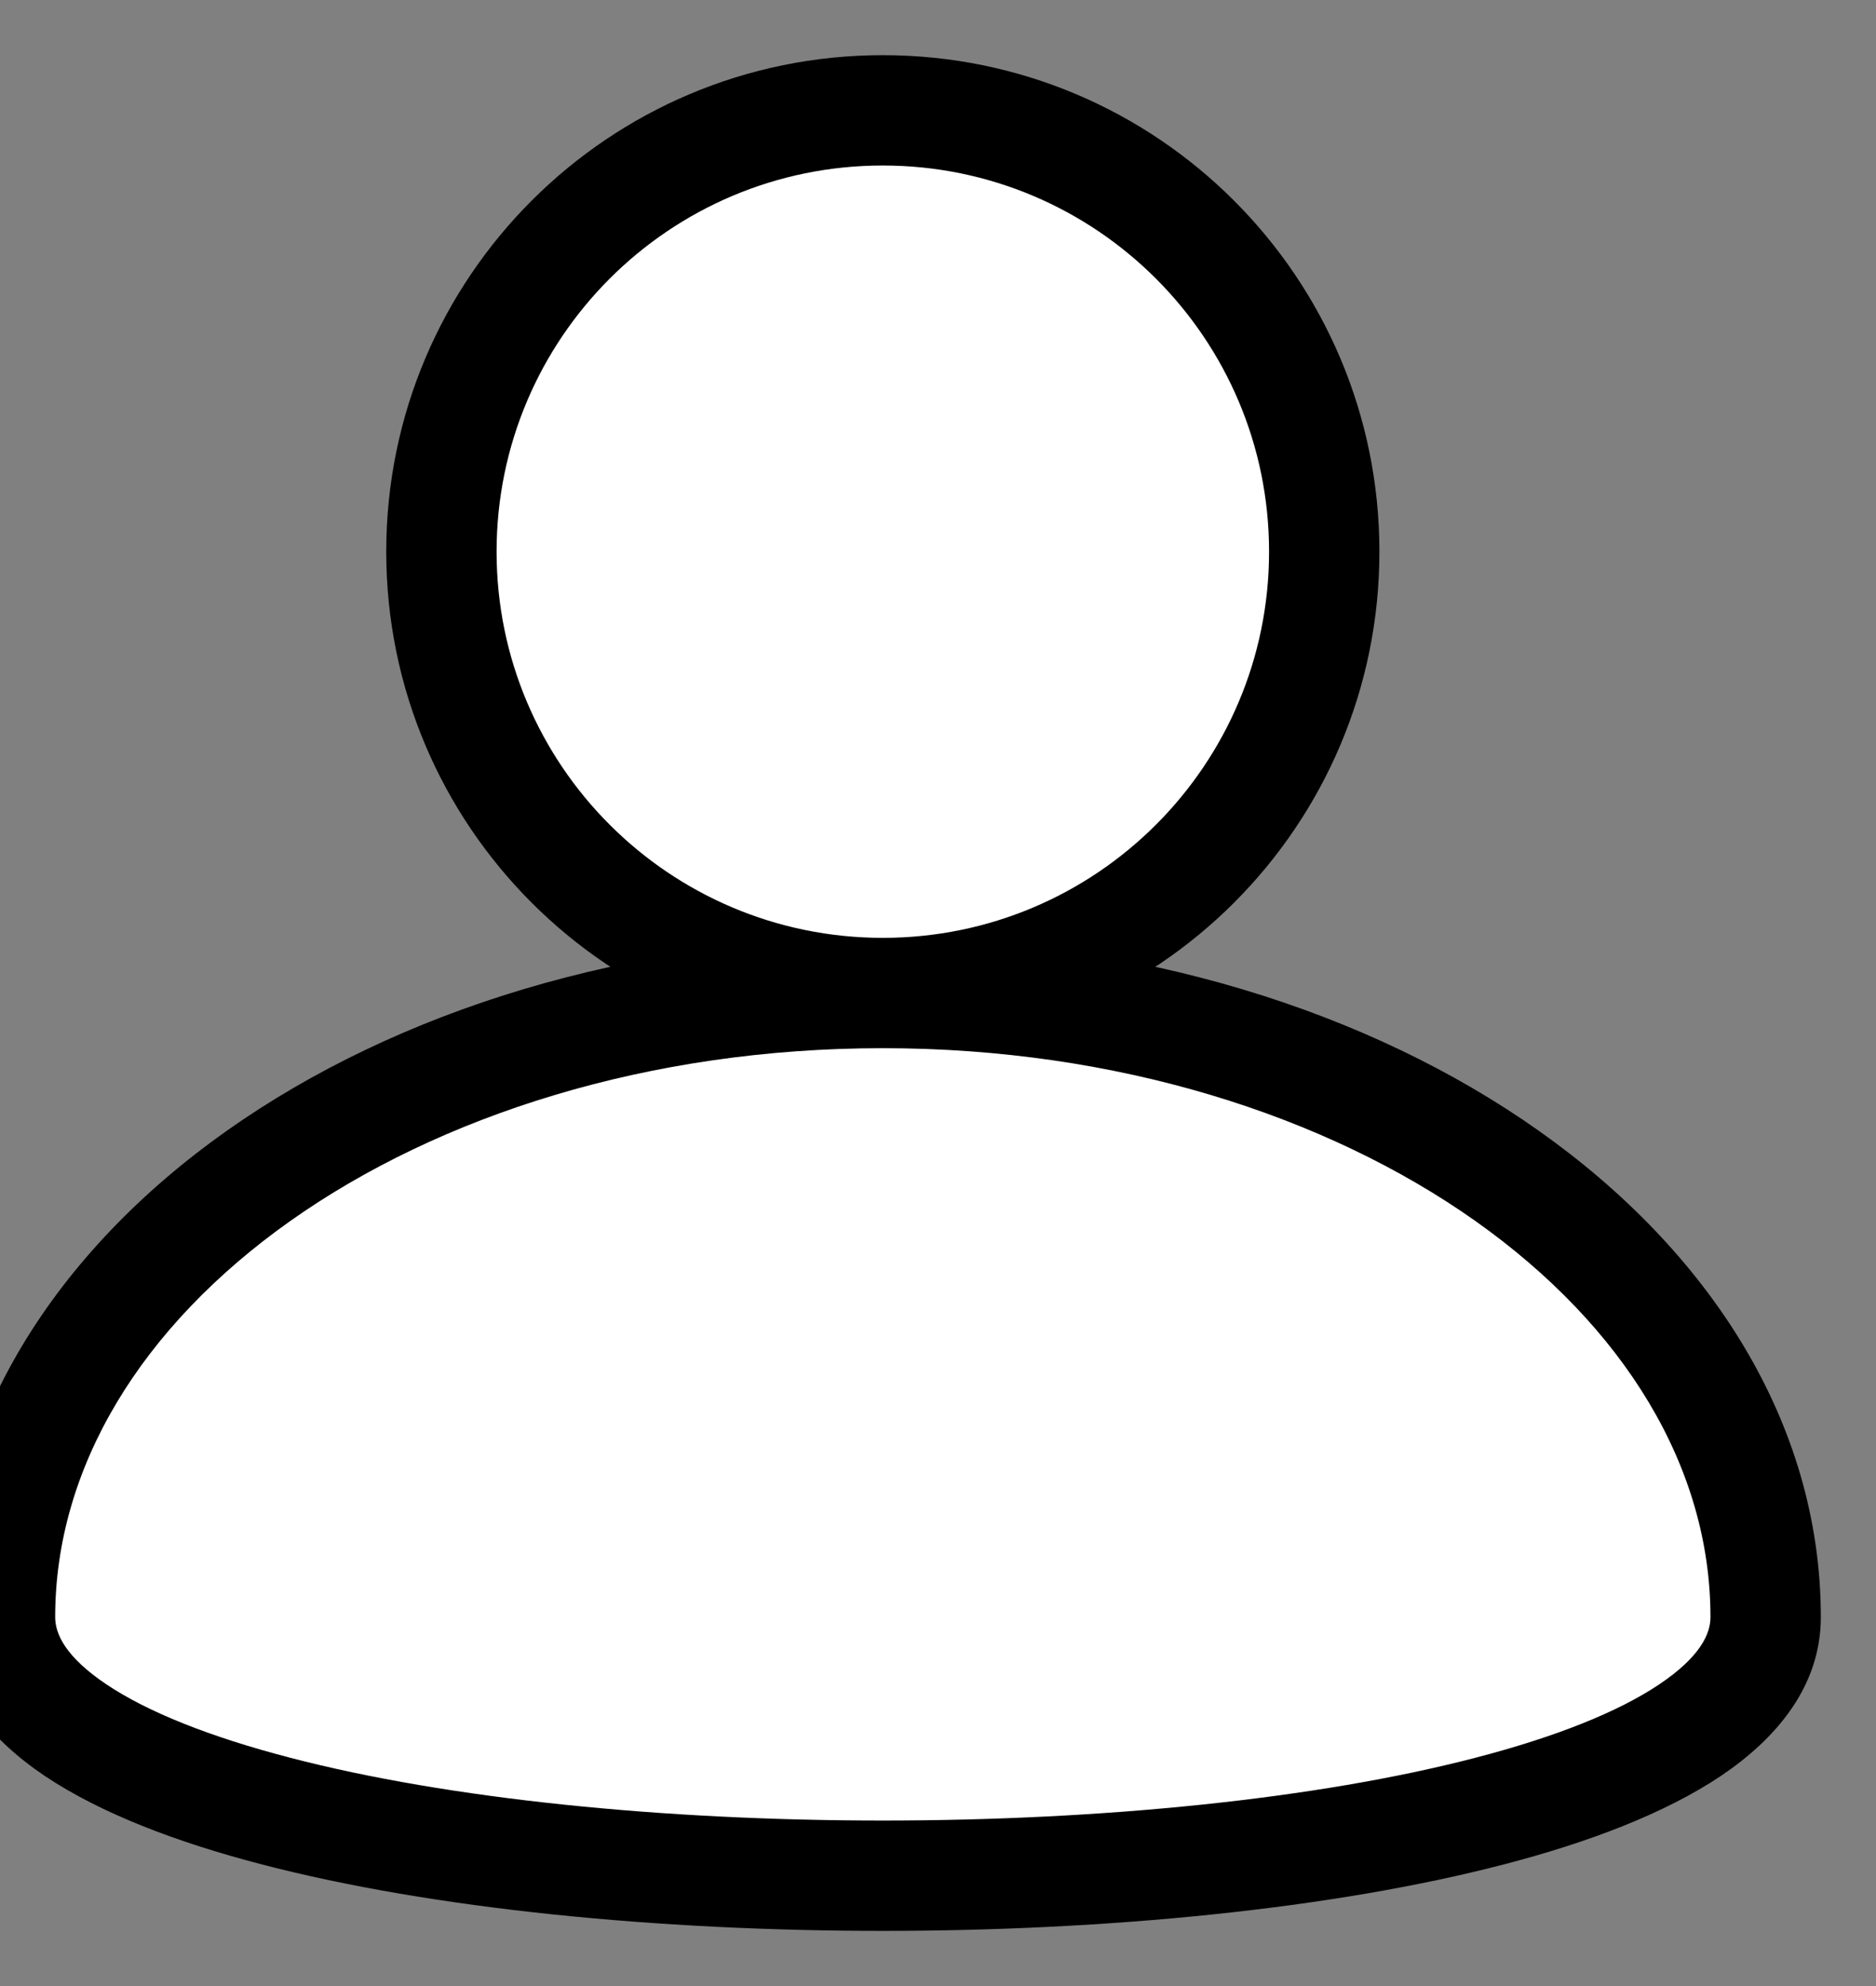
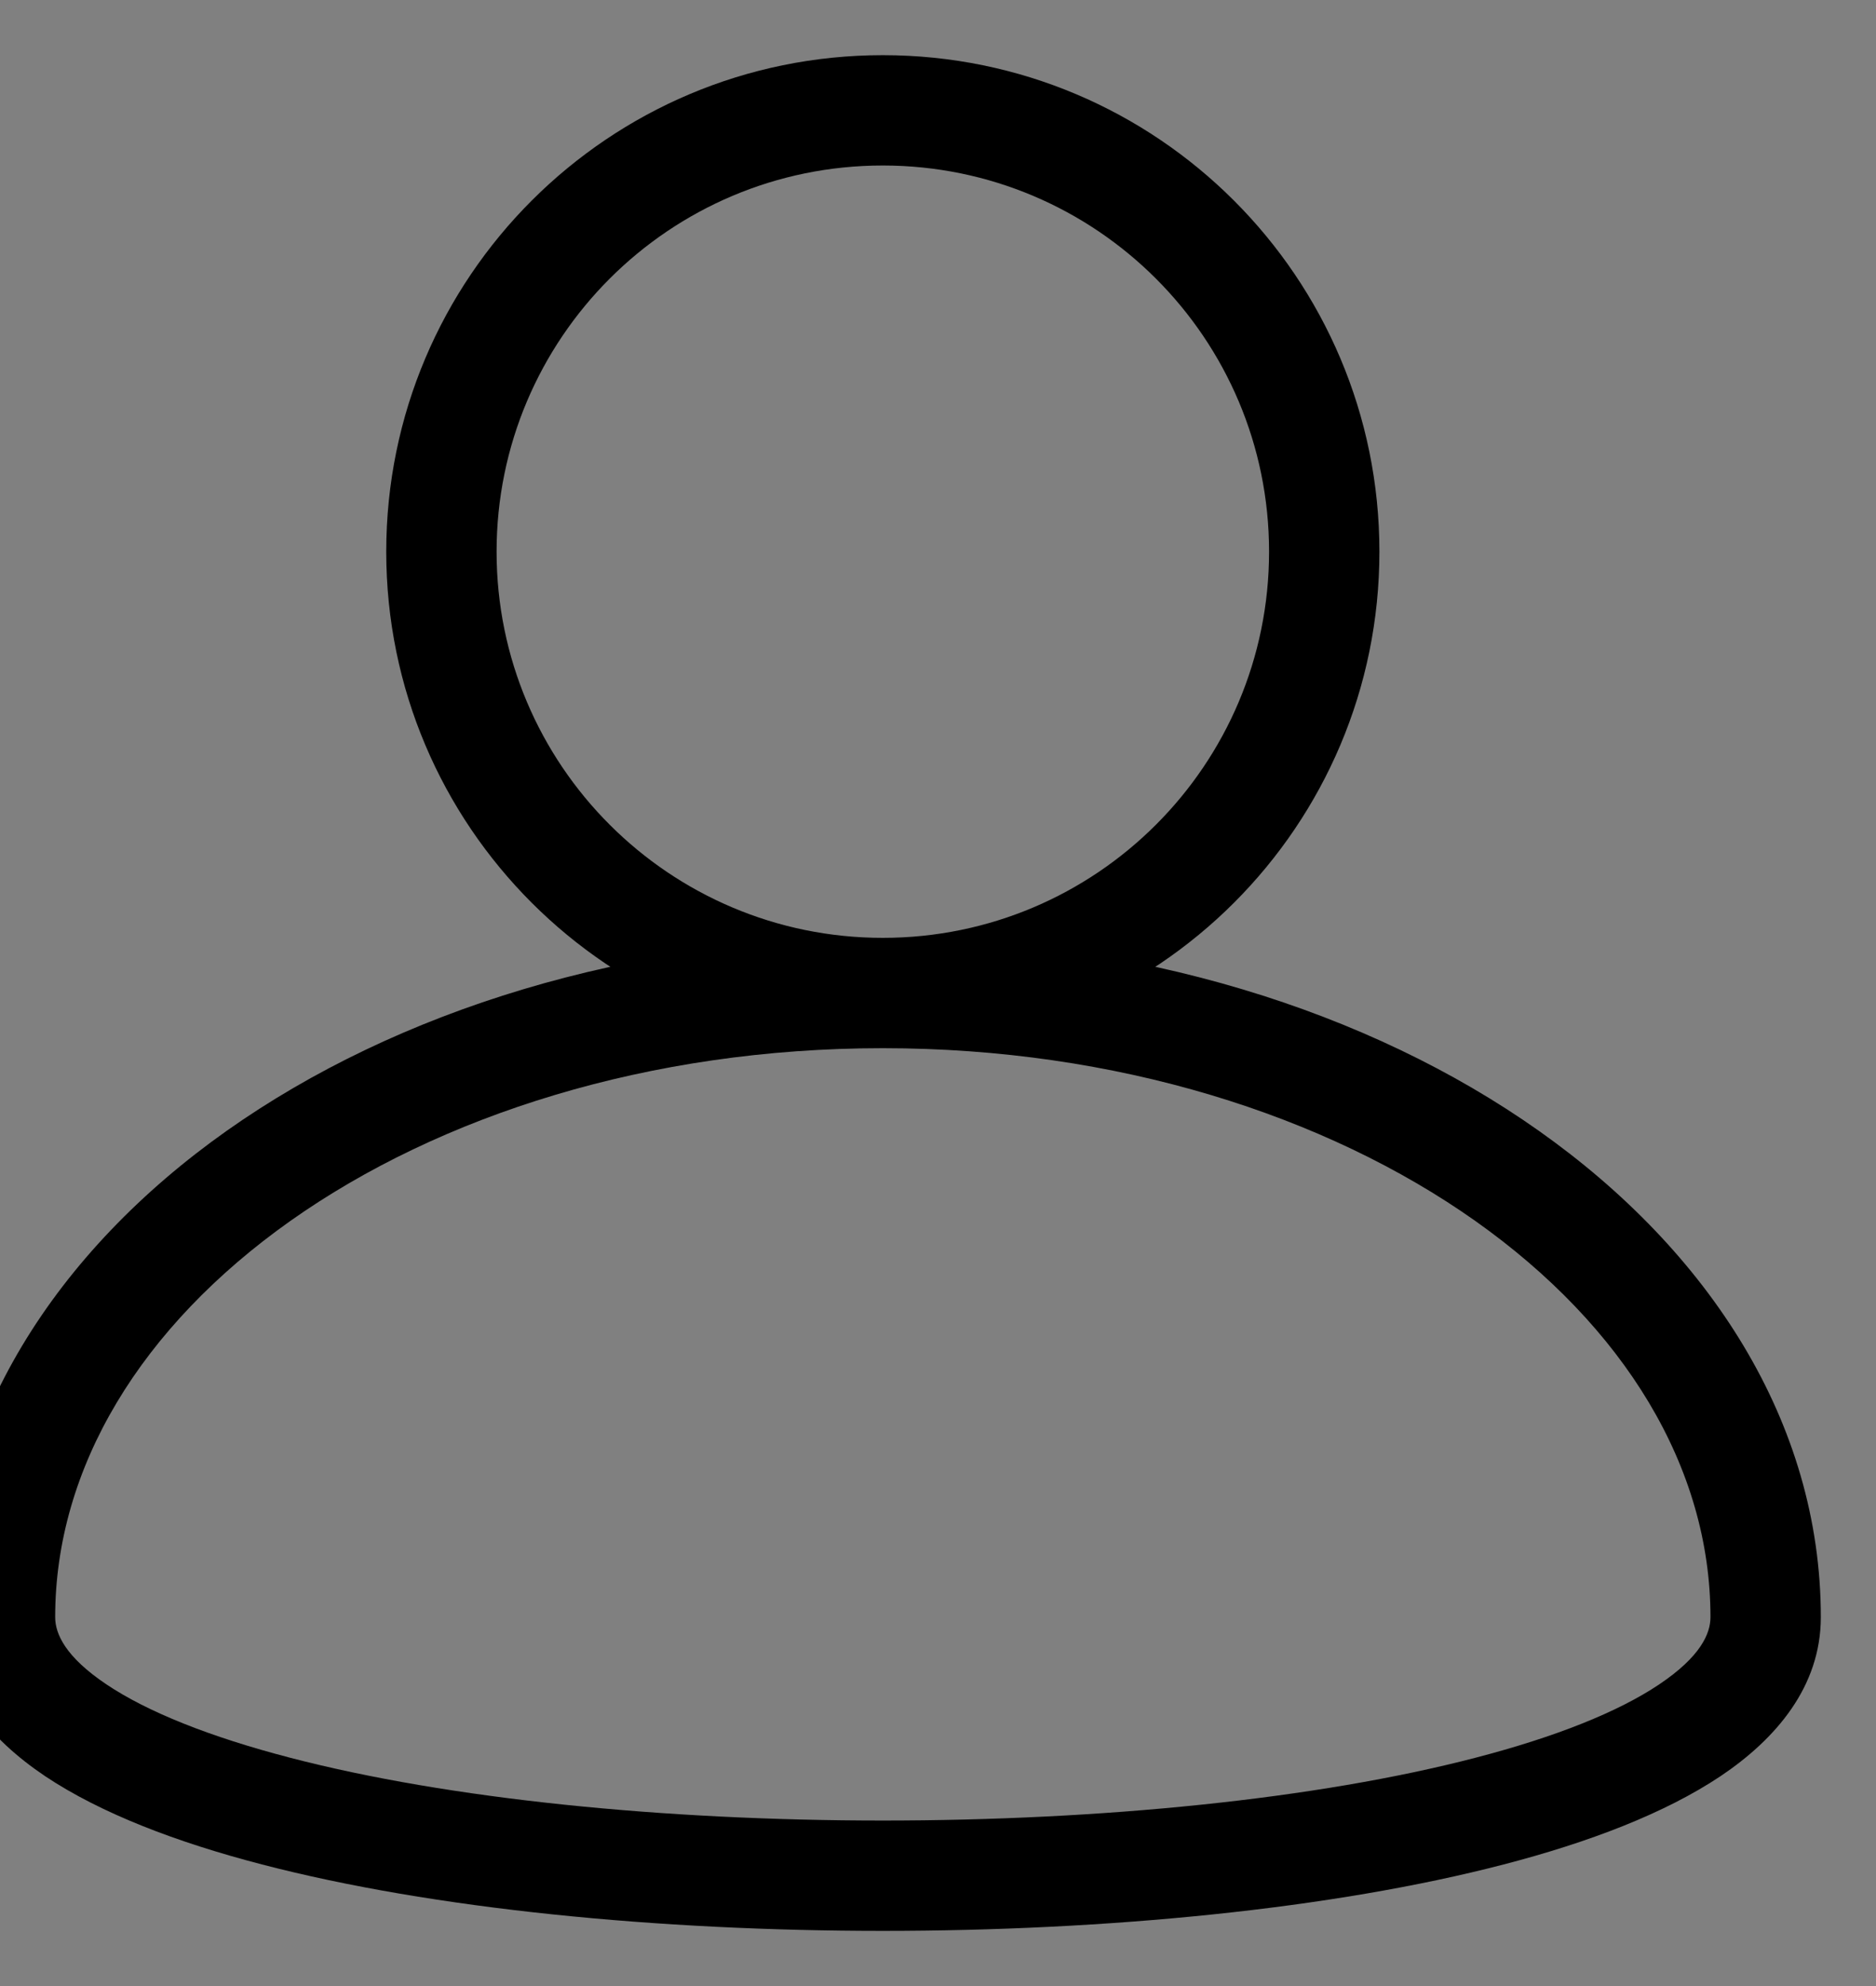
<svg xmlns="http://www.w3.org/2000/svg" width="17" height="18" viewBox="0 0 17 18" fill="none">
  <rect x="0" y="0" width="17" height="18" fill="#808080" stroke="none" />
-   <path fill-rule="evenodd" clip-rule="evenodd" d="M8 9C10.209 9 12 7.209 12 5C12 2.791 10.209 1 8 1C5.791 1 4 2.791 4 5C4 7.209 5.791 9 8 9ZM8 9C3.582 9 0 11.533 0 14.657C0 17.781 16 17.781 16 14.657C16 11.533 12.418 9 8 9Z" fill="white" />
  <path d="M11.5 5C11.5 6.933 9.933 8.5 8 8.5V9.5C10.486 9.5 12.5 7.485 12.5 5H11.5ZM8 1.5C9.933 1.5 11.5 3.067 11.5 5H12.5C12.5 2.515 10.486 0.5 8 0.5V1.5ZM4.5 5C4.5 3.067 6.067 1.5 8 1.5V0.5C5.515 0.5 3.5 2.515 3.5 5H4.5ZM8 8.5C6.067 8.5 4.5 6.933 4.5 5H3.5C3.5 7.485 5.515 9.5 8 9.5V8.5ZM0.5 14.657C0.5 13.301 1.277 12.024 2.632 11.065C3.986 10.108 5.882 9.5 8 9.5V8.5C5.7 8.5 3.596 9.159 2.054 10.249C0.514 11.338 -0.5 12.89 -0.5 14.657H0.5ZM15.5 14.657C15.5 14.806 15.41 15.015 15.034 15.267C14.664 15.515 14.1 15.741 13.374 15.93C11.929 16.307 9.975 16.5 8 16.5C6.025 16.5 4.071 16.307 2.626 15.93C1.9 15.741 1.336 15.515 0.966 15.267C0.59 15.015 0.5 14.806 0.5 14.657H-0.5C-0.5 15.289 -0.09 15.763 0.409 16.098C0.914 16.435 1.6 16.697 2.374 16.898C3.929 17.303 5.975 17.5 8 17.5C10.025 17.5 12.071 17.303 13.626 16.898C14.4 16.697 15.086 16.435 15.591 16.098C16.09 15.763 16.5 15.289 16.5 14.657H15.5ZM8 9.5C10.118 9.5 12.014 10.108 13.368 11.065C14.723 12.024 15.5 13.301 15.5 14.657H16.5C16.5 12.89 15.486 11.338 13.945 10.249C12.404 9.159 10.3 8.5 8 8.5V9.5Z" fill="black" />
</svg>